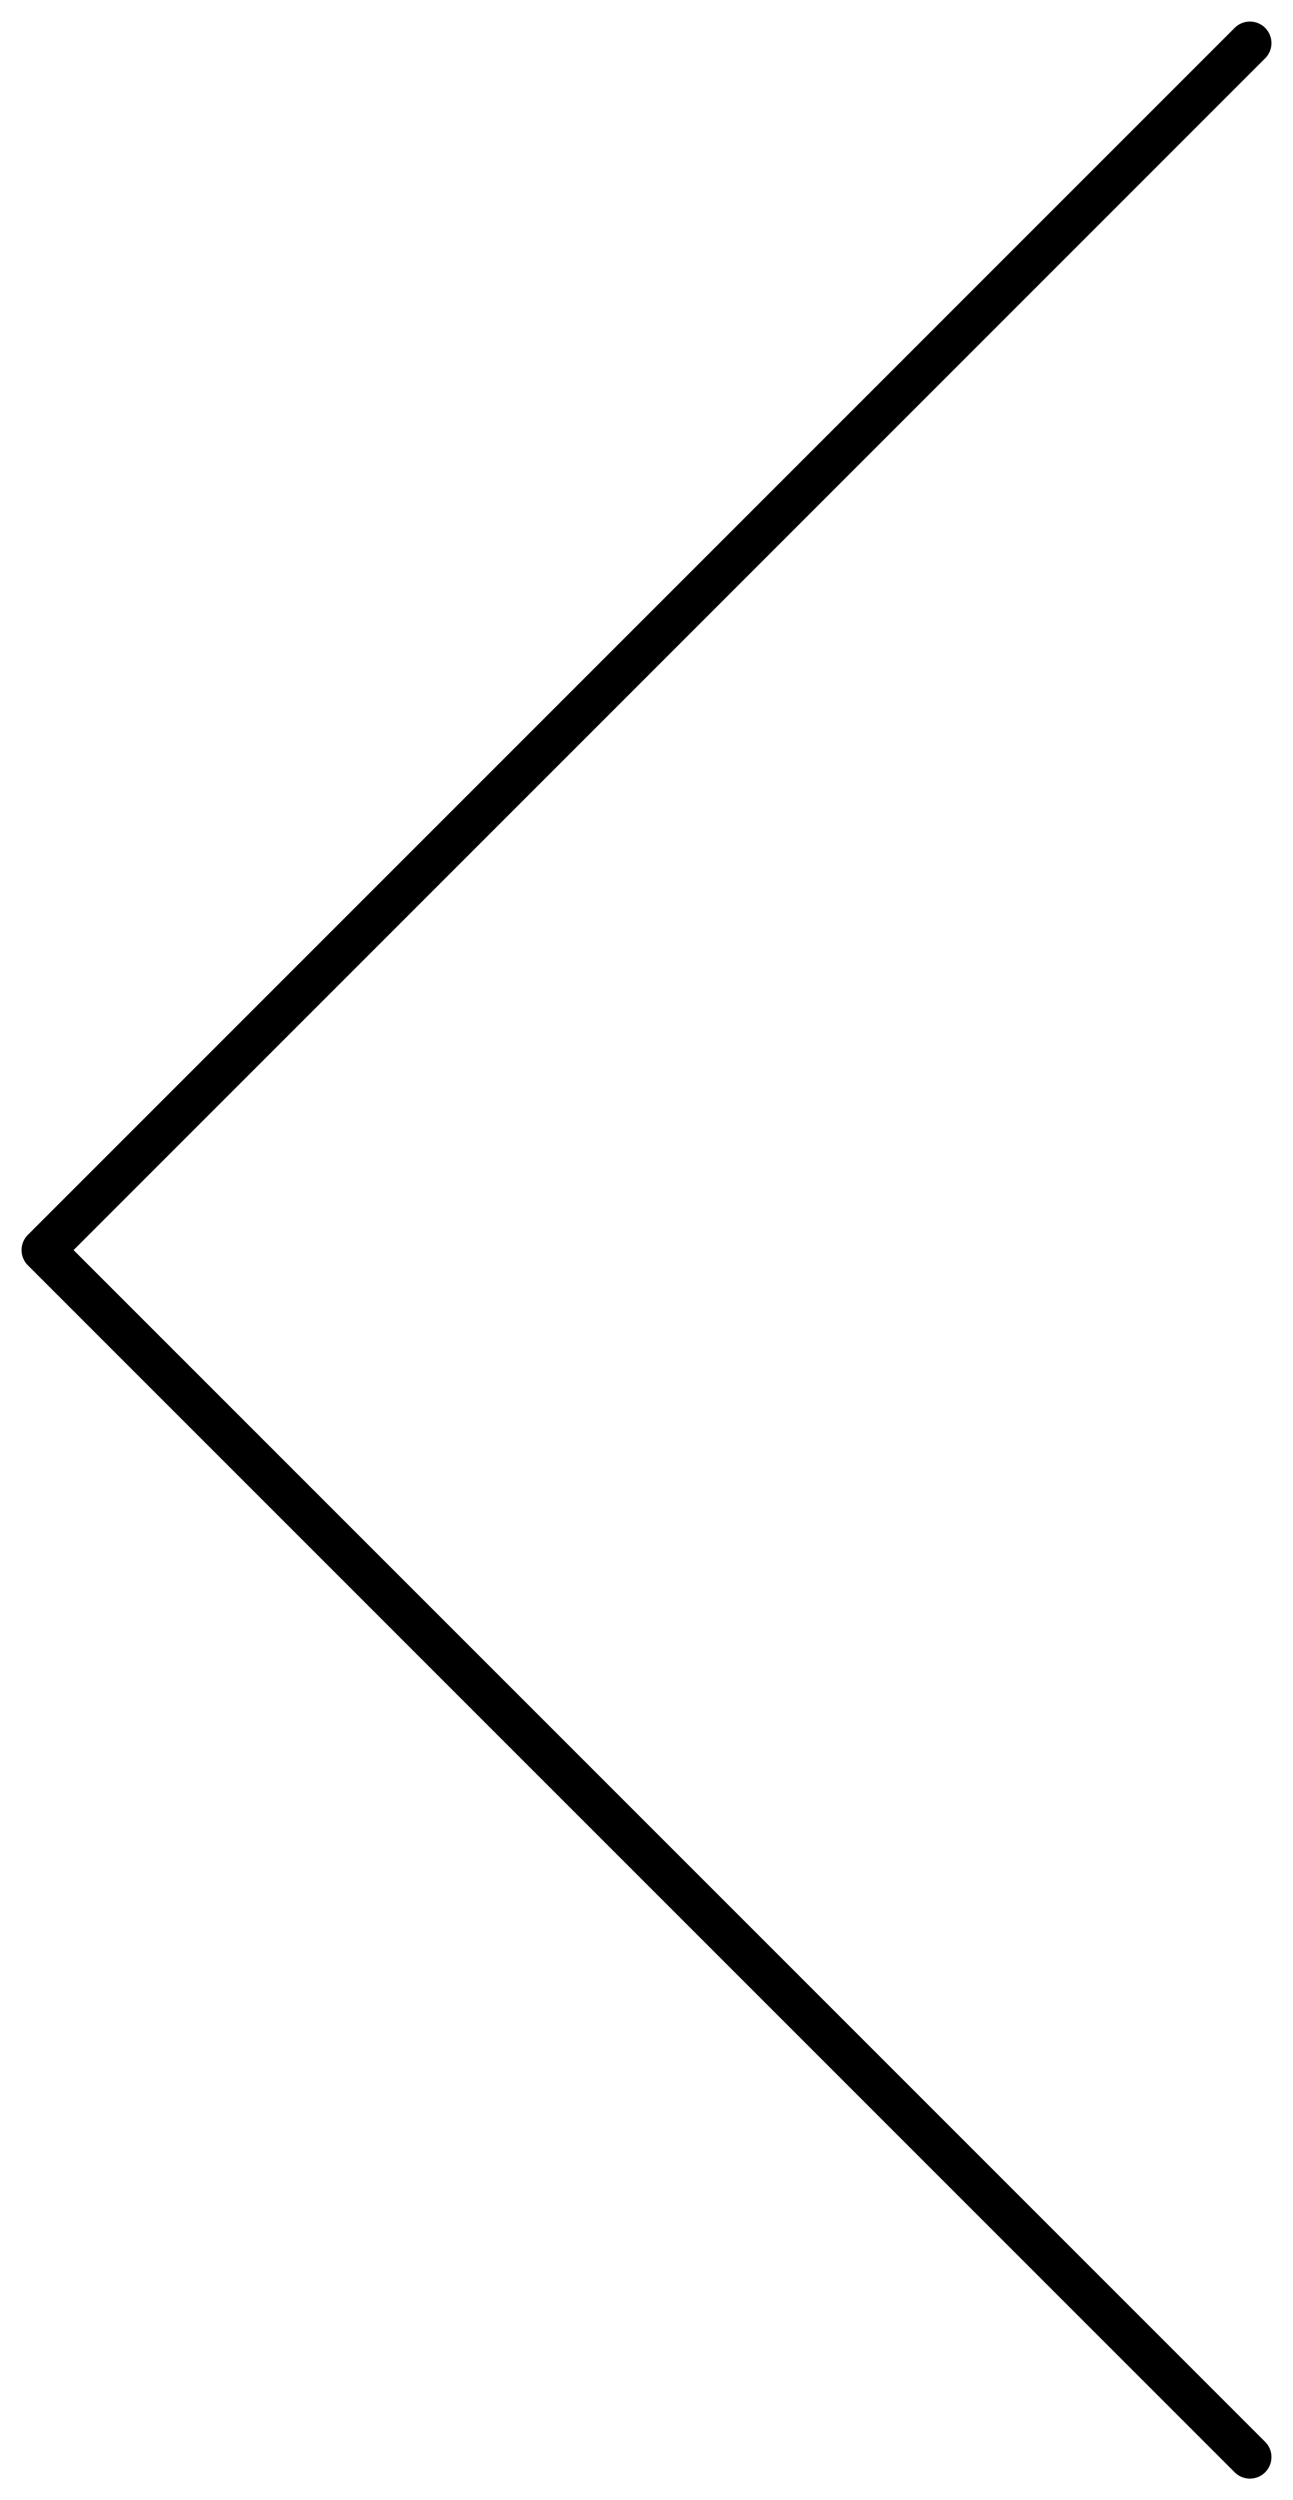
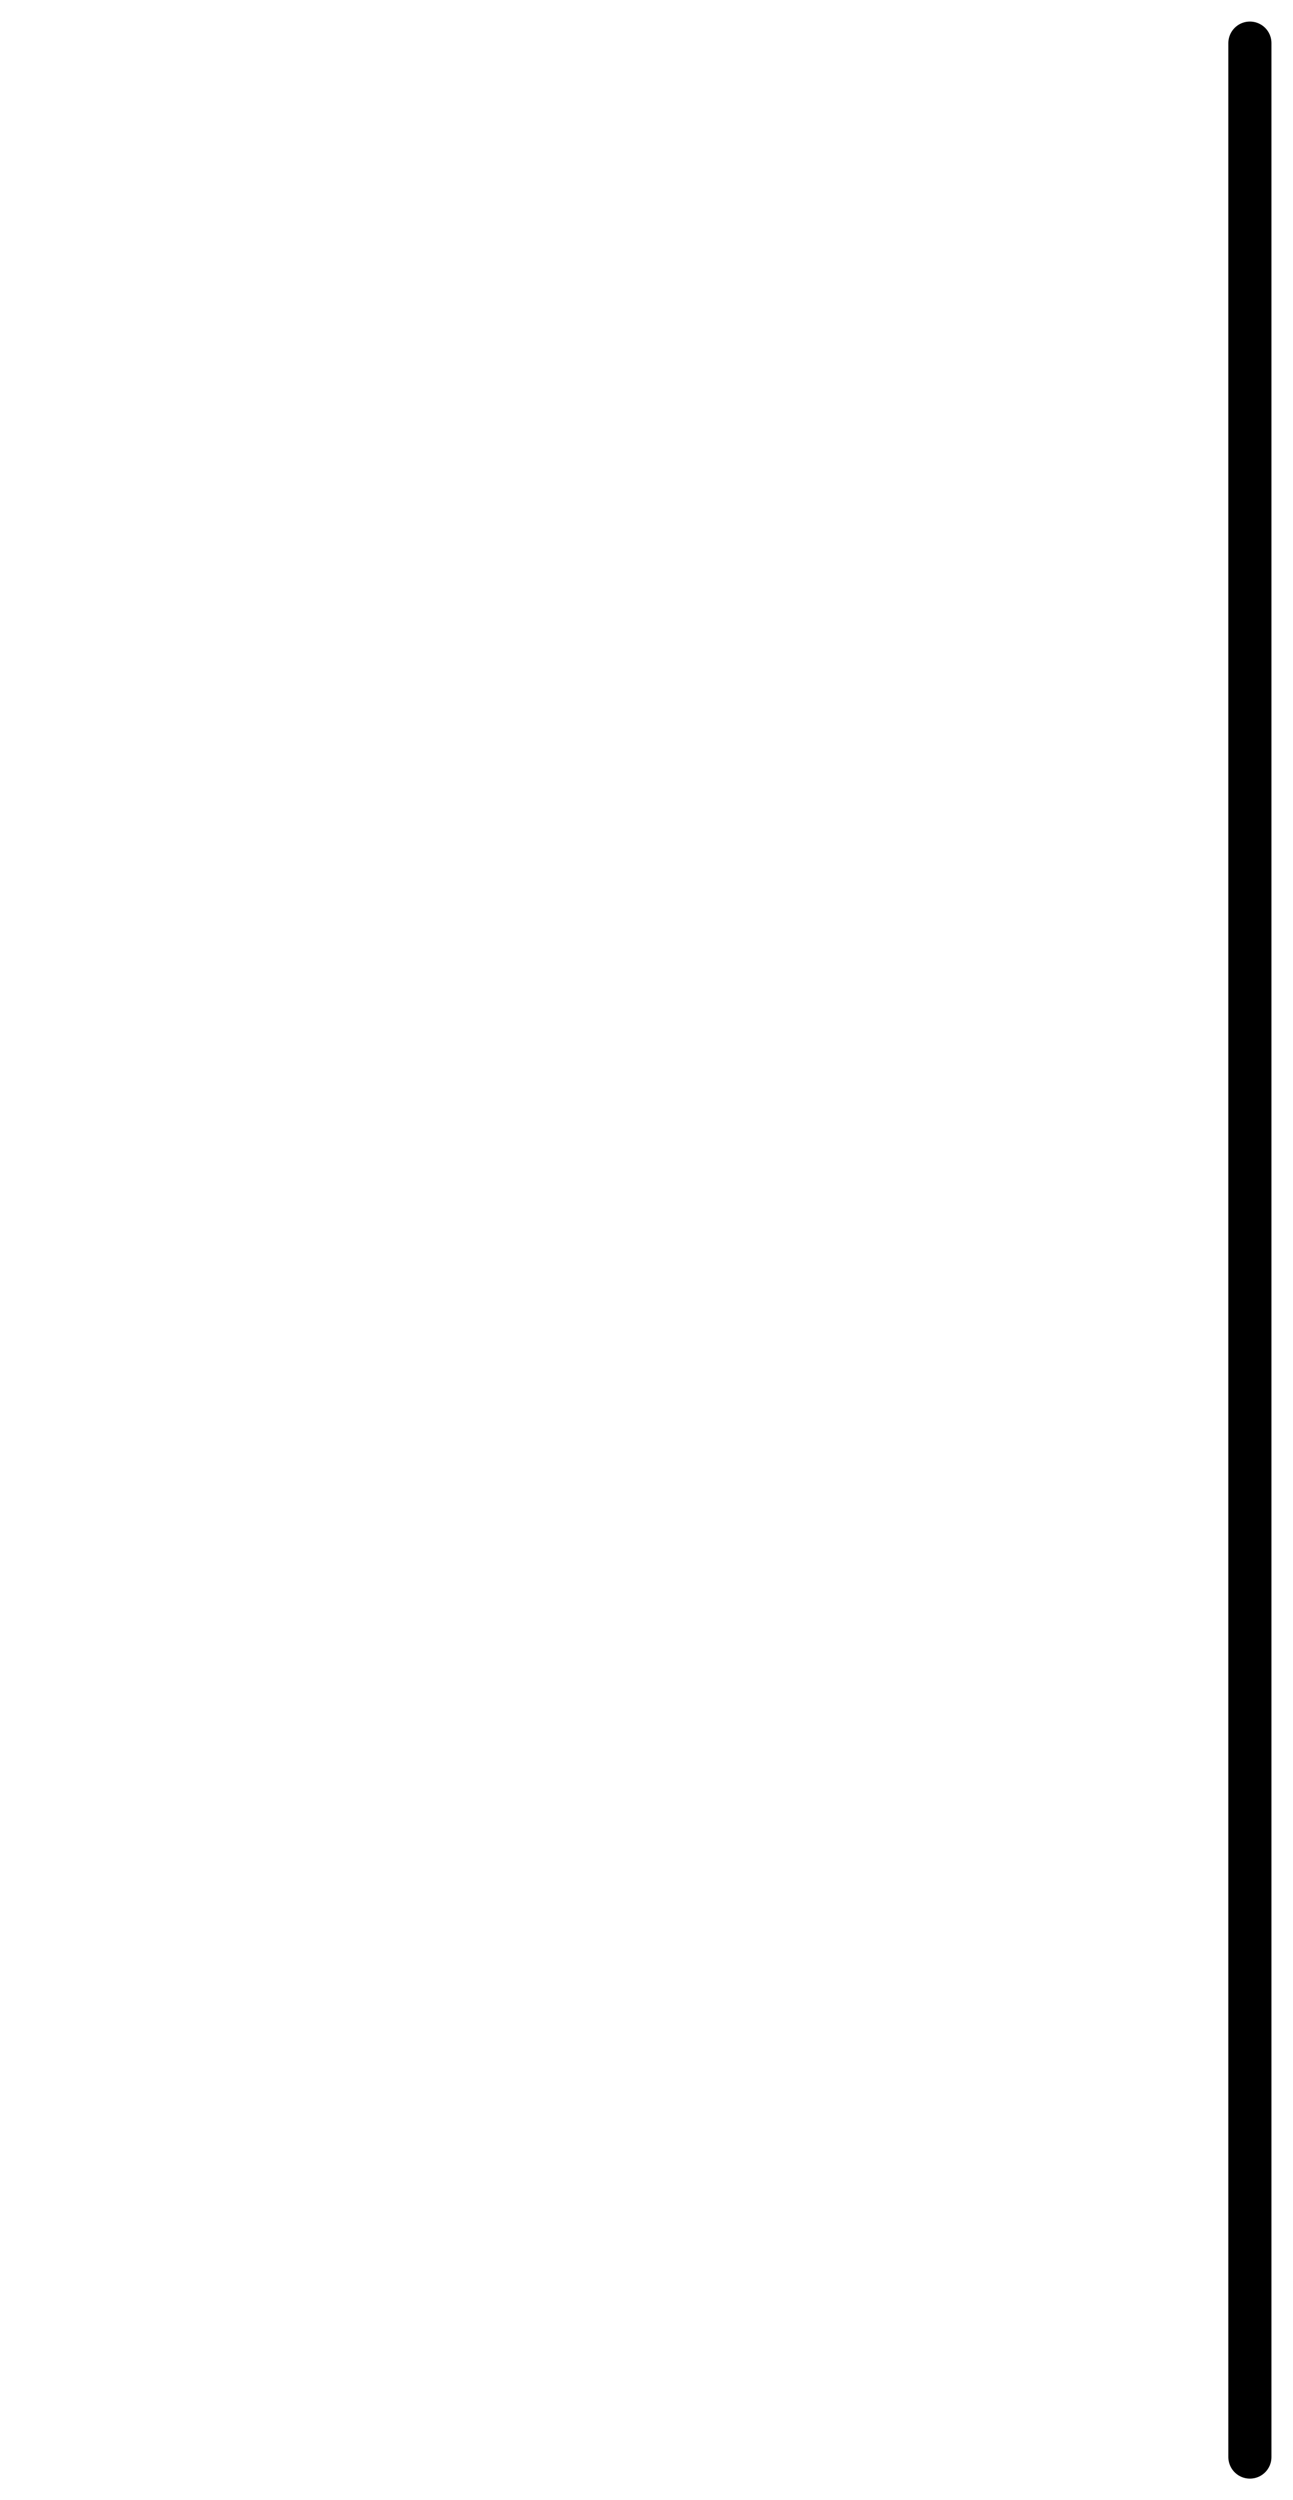
<svg xmlns="http://www.w3.org/2000/svg" width="30" height="58" viewBox="0 0 30 58" fill="none">
-   <path d="M29 1L1 29L29 57" stroke="black" stroke-linecap="round" stroke-linejoin="round" />
+   <path d="M29 1L29 57" stroke="black" stroke-linecap="round" stroke-linejoin="round" />
</svg>